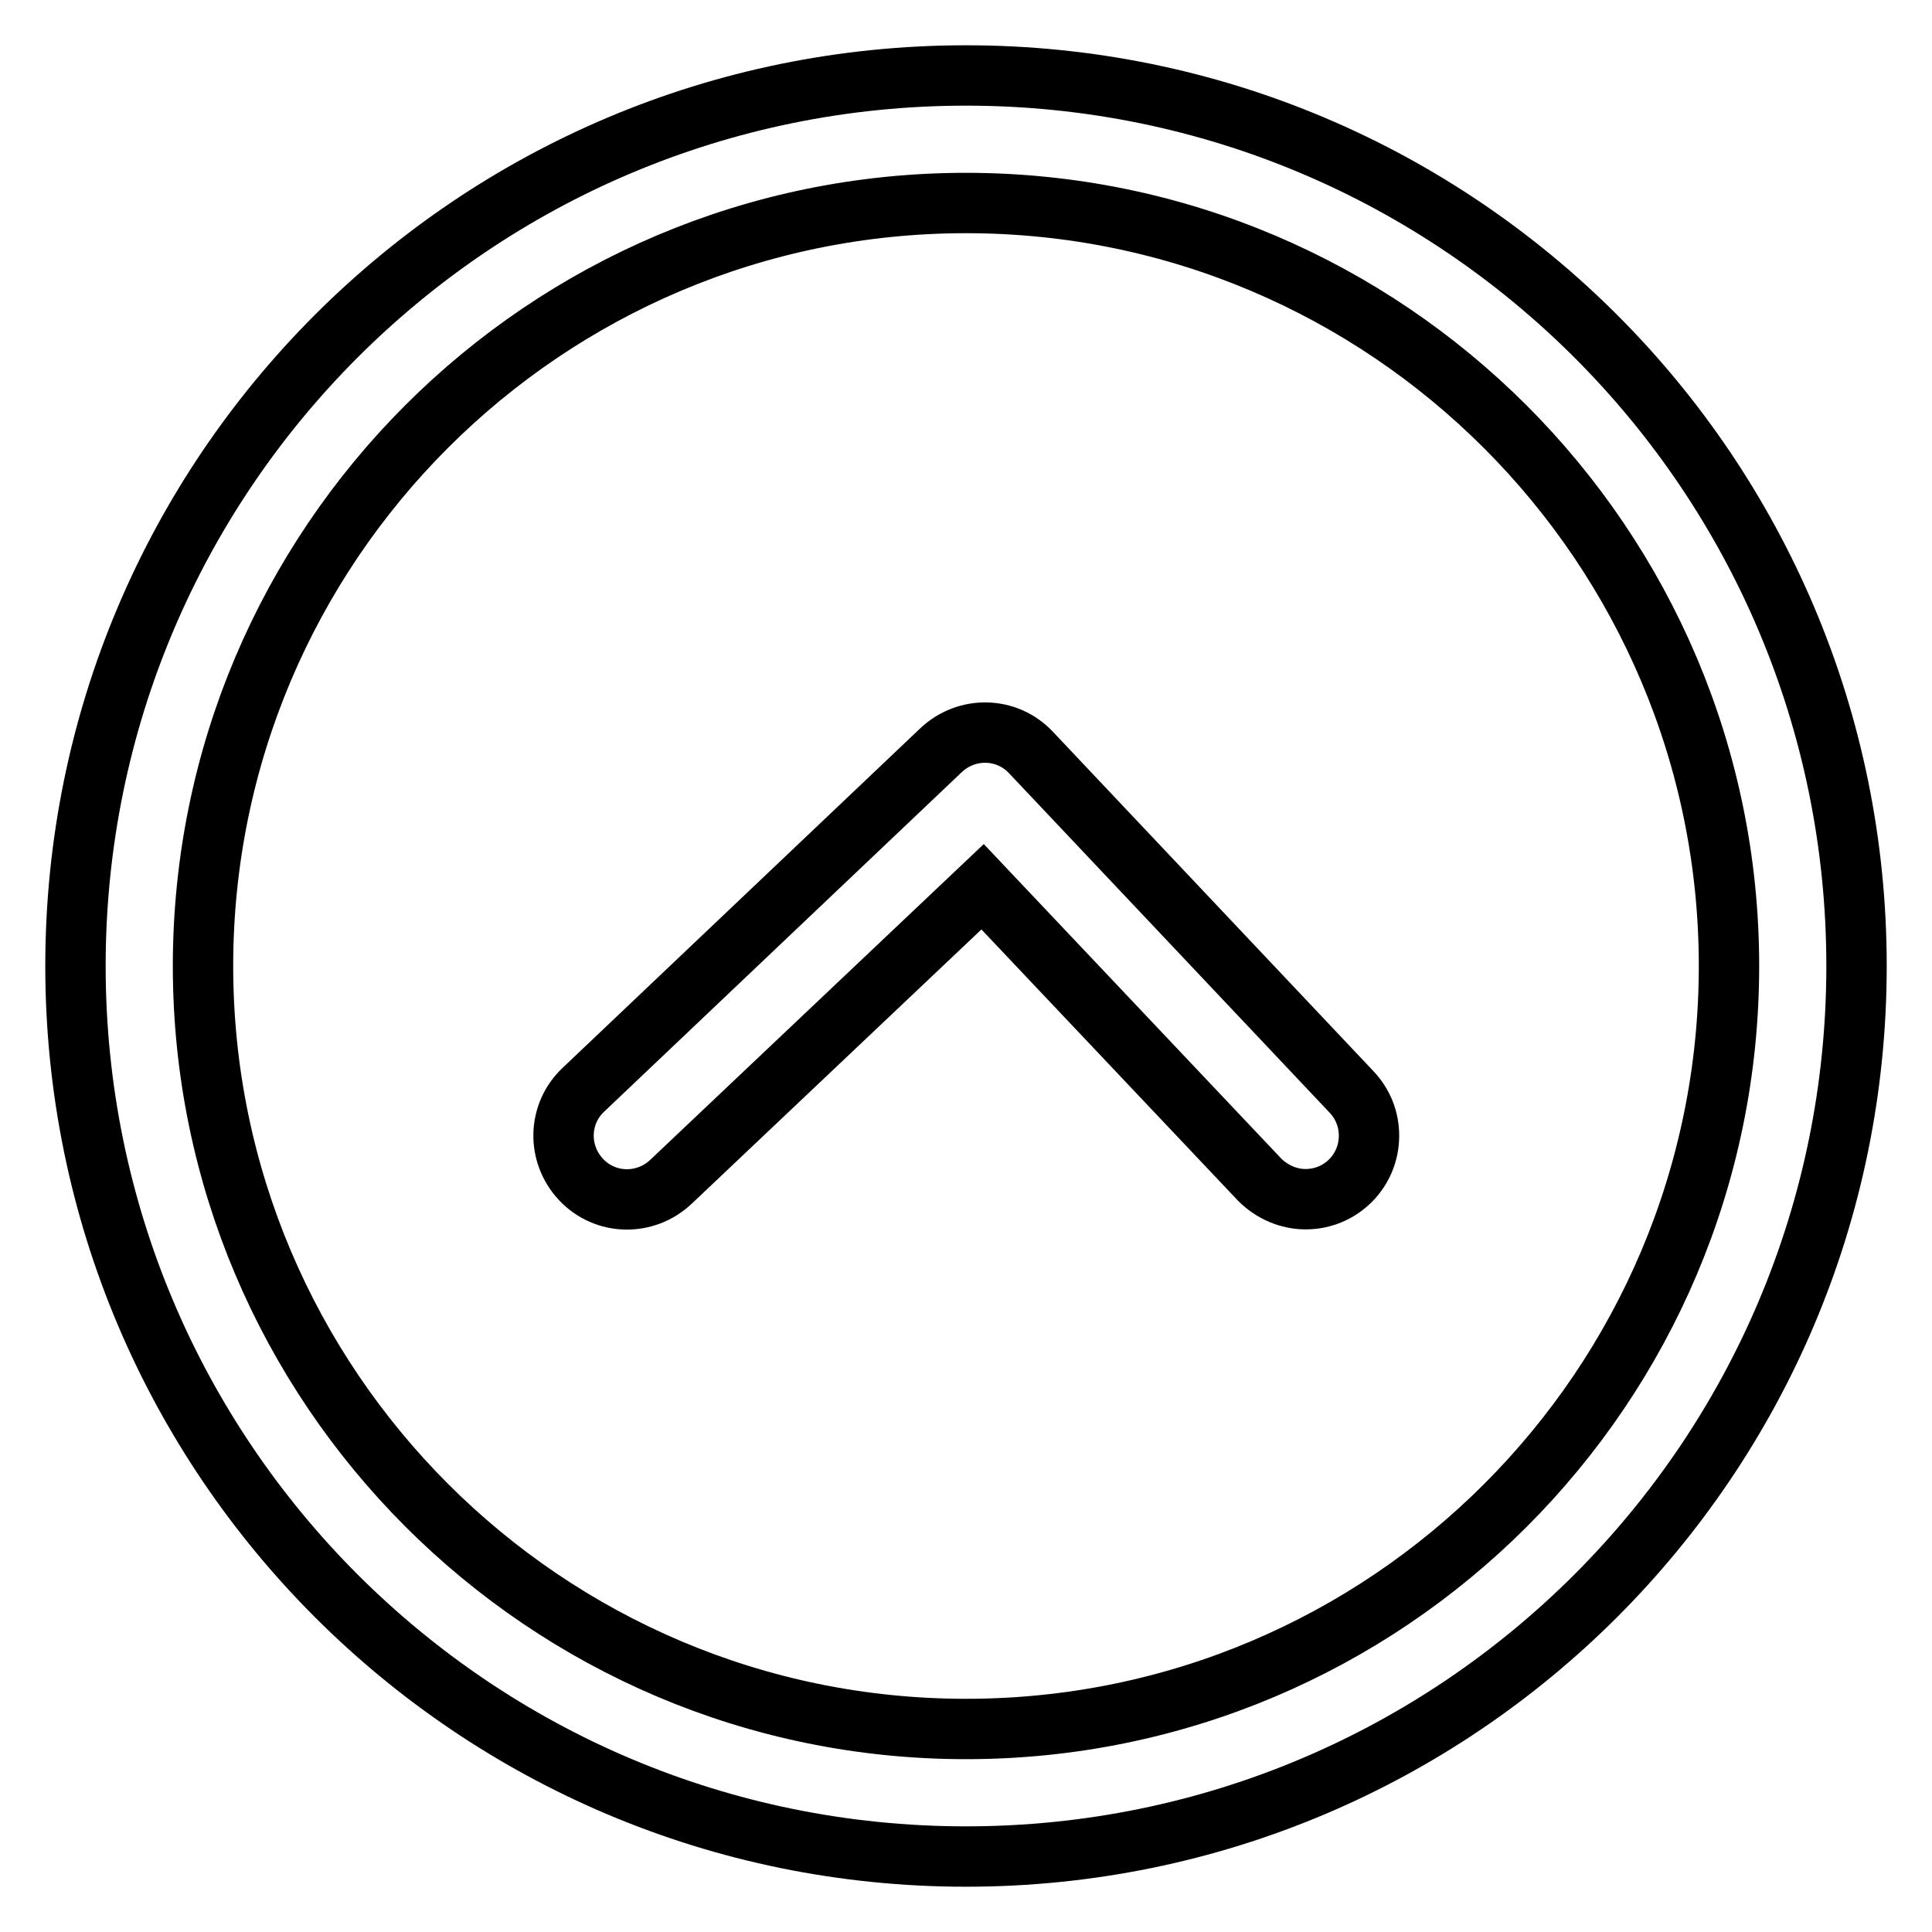
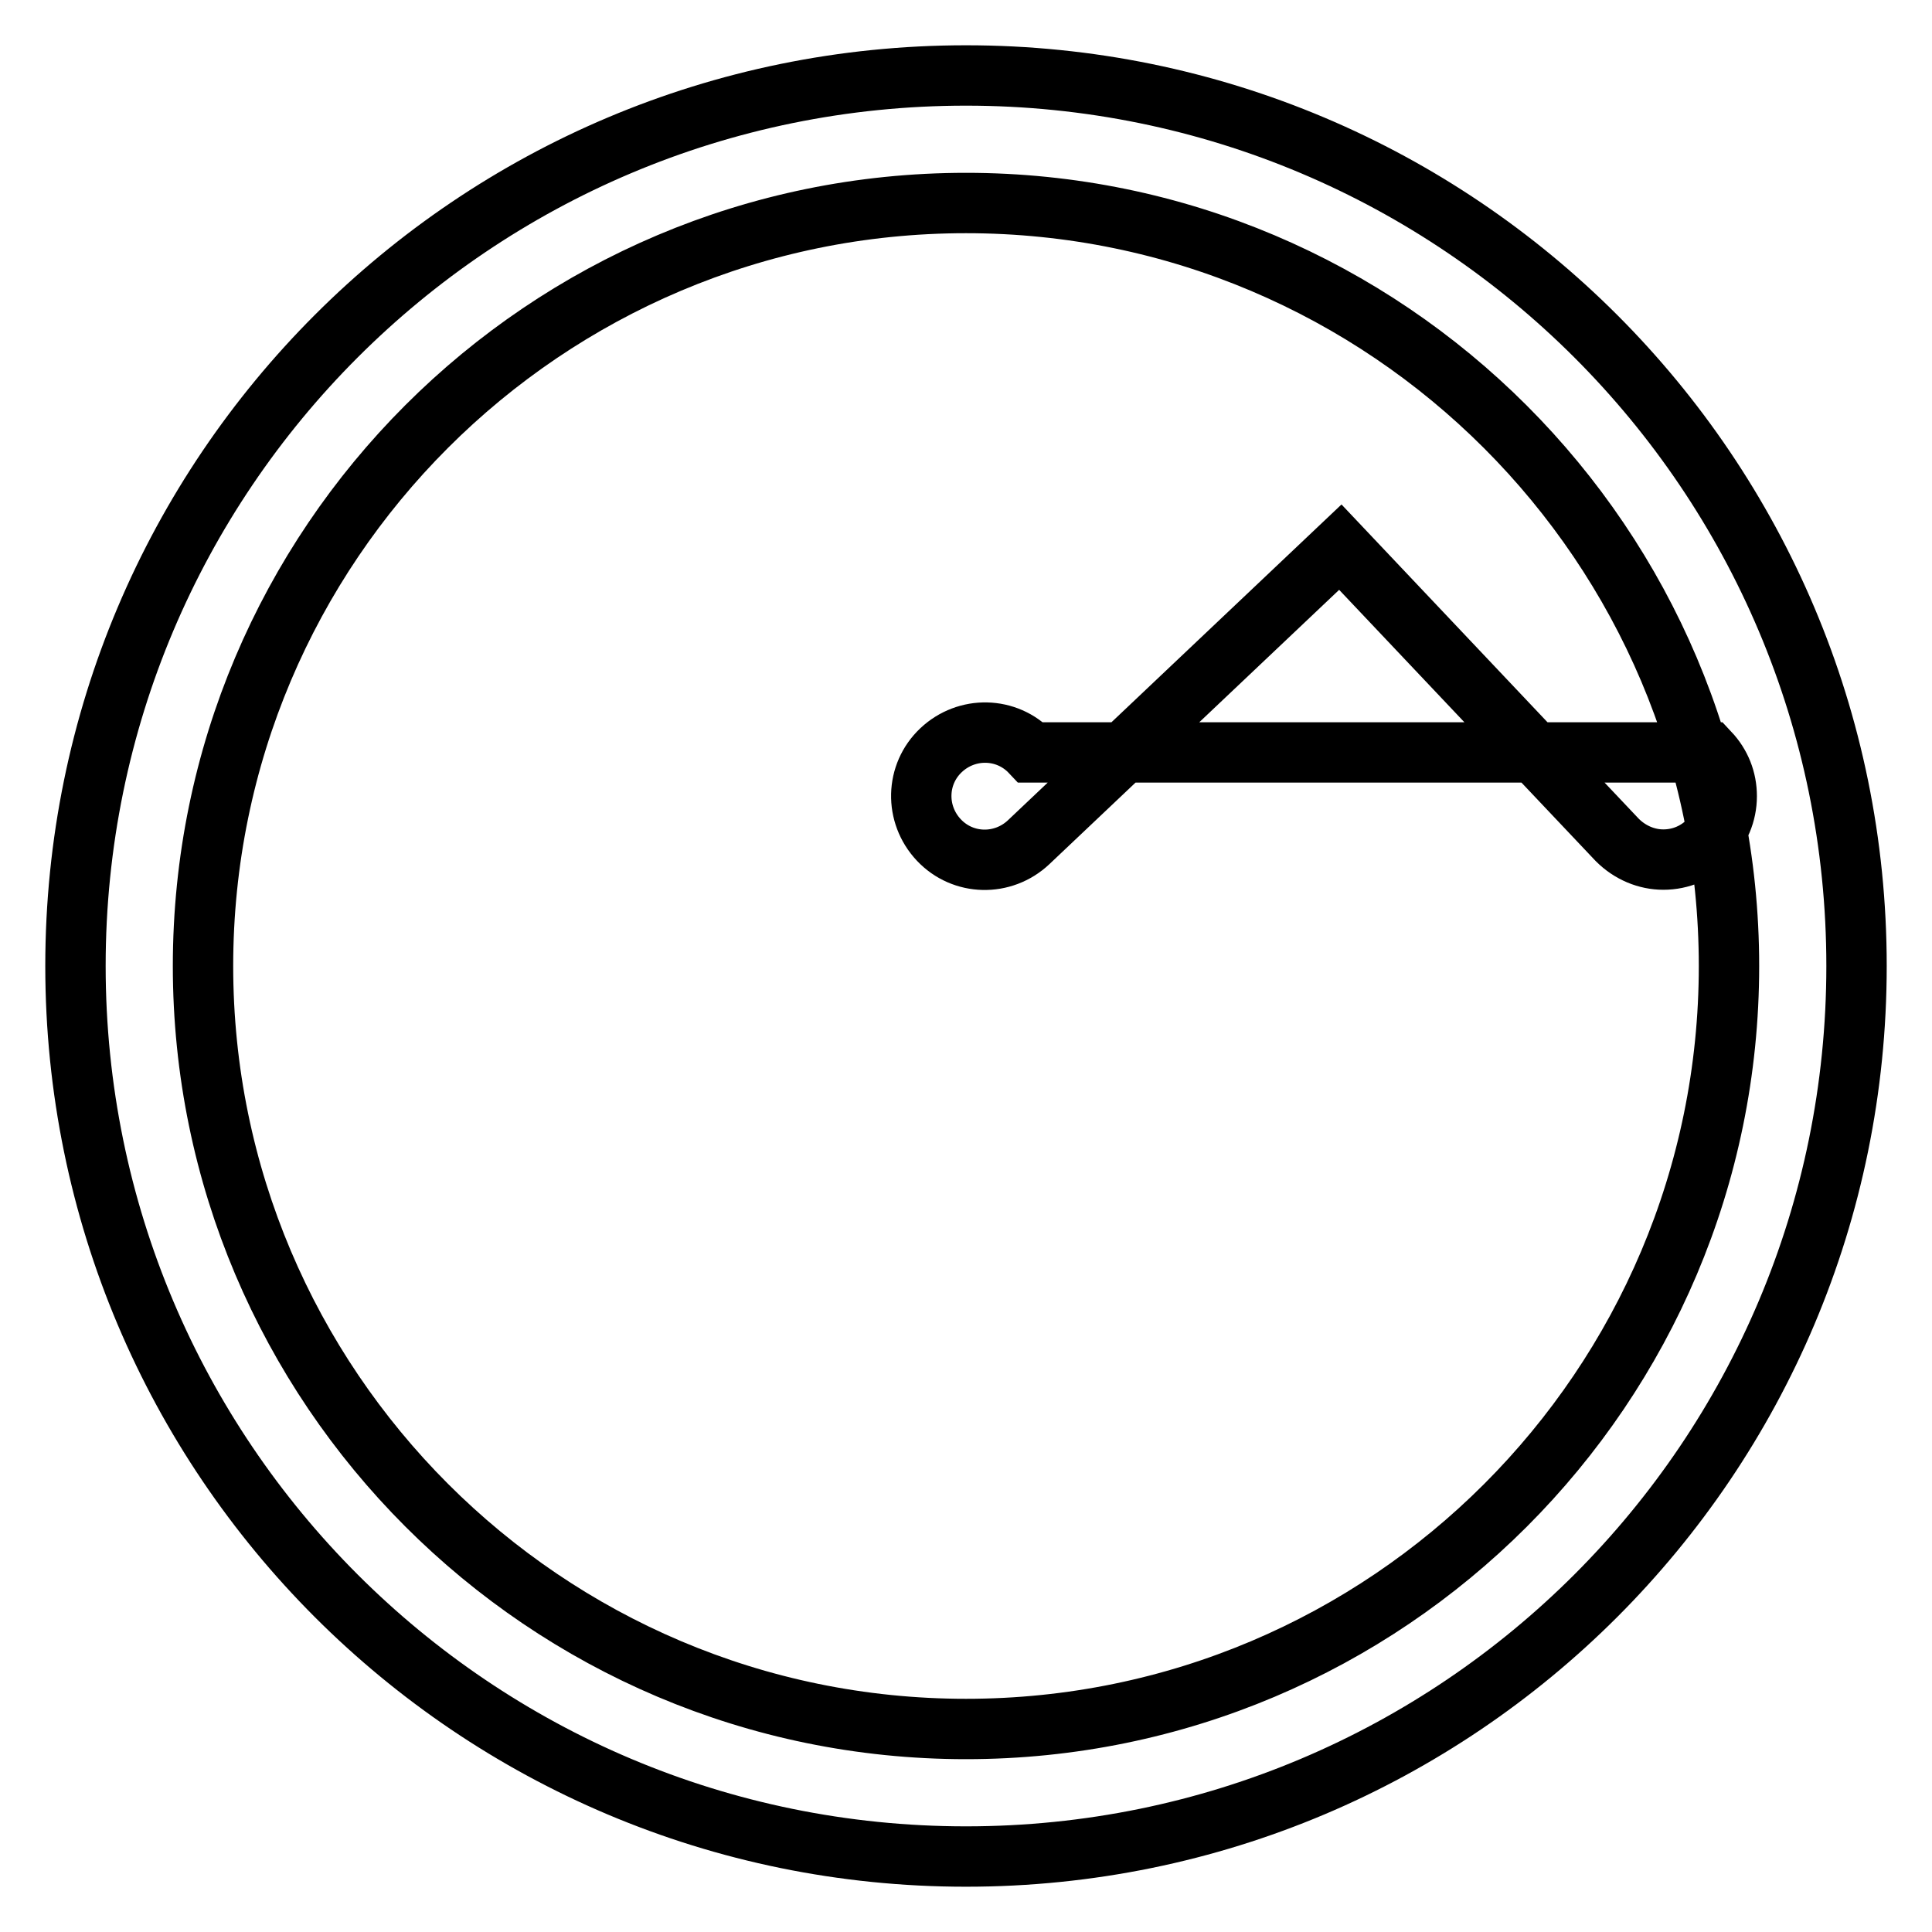
<svg xmlns="http://www.w3.org/2000/svg" version="1.1" x="0px" y="0px" viewBox="0 0 256 256" enable-background="new 0 0 256 256" xml:space="preserve">
  <g>
-     <path stroke-width="8" fill-opacity="0" stroke="#000000" d="M128,229.1c-55.8,0-101.1-45.4-101.1-101.1C26.9,72.2,72.2,26.9,128,26.9c55.8,0,101.1,45.4,101.1,101.1 C229.1,183.8,183.8,229.1,128,229.1 M128,10C62.8,10,10,62.8,10,128s52.8,118,118,118s118-52.8,118-118S193.2,10,128,10  M136.6,99.7c-3.2-3.4-8.5-3.5-11.9-0.3c0,0,0,0,0,0l-47.4,45c-3.4,3.2-3.5,8.5-0.3,11.9c3.2,3.4,8.5,3.5,11.9,0.3l41.3-39.1 l36.7,38.8c1.7,1.7,3.9,2.6,6.1,2.6c4.7,0,8.4-3.8,8.4-8.4c0-2.2-0.8-4.2-2.3-5.8L136.6,99.7L136.6,99.7z" />
+     <path stroke-width="8" fill-opacity="0" stroke="#000000" d="M128,229.1c-55.8,0-101.1-45.4-101.1-101.1C26.9,72.2,72.2,26.9,128,26.9c55.8,0,101.1,45.4,101.1,101.1 C229.1,183.8,183.8,229.1,128,229.1 M128,10C62.8,10,10,62.8,10,128s52.8,118,118,118s118-52.8,118-118S193.2,10,128,10  M136.6,99.7c-3.2-3.4-8.5-3.5-11.9-0.3c0,0,0,0,0,0c-3.4,3.2-3.5,8.5-0.3,11.9c3.2,3.4,8.5,3.5,11.9,0.3l41.3-39.1 l36.7,38.8c1.7,1.7,3.9,2.6,6.1,2.6c4.7,0,8.4-3.8,8.4-8.4c0-2.2-0.8-4.2-2.3-5.8L136.6,99.7L136.6,99.7z" />
  </g>
</svg>